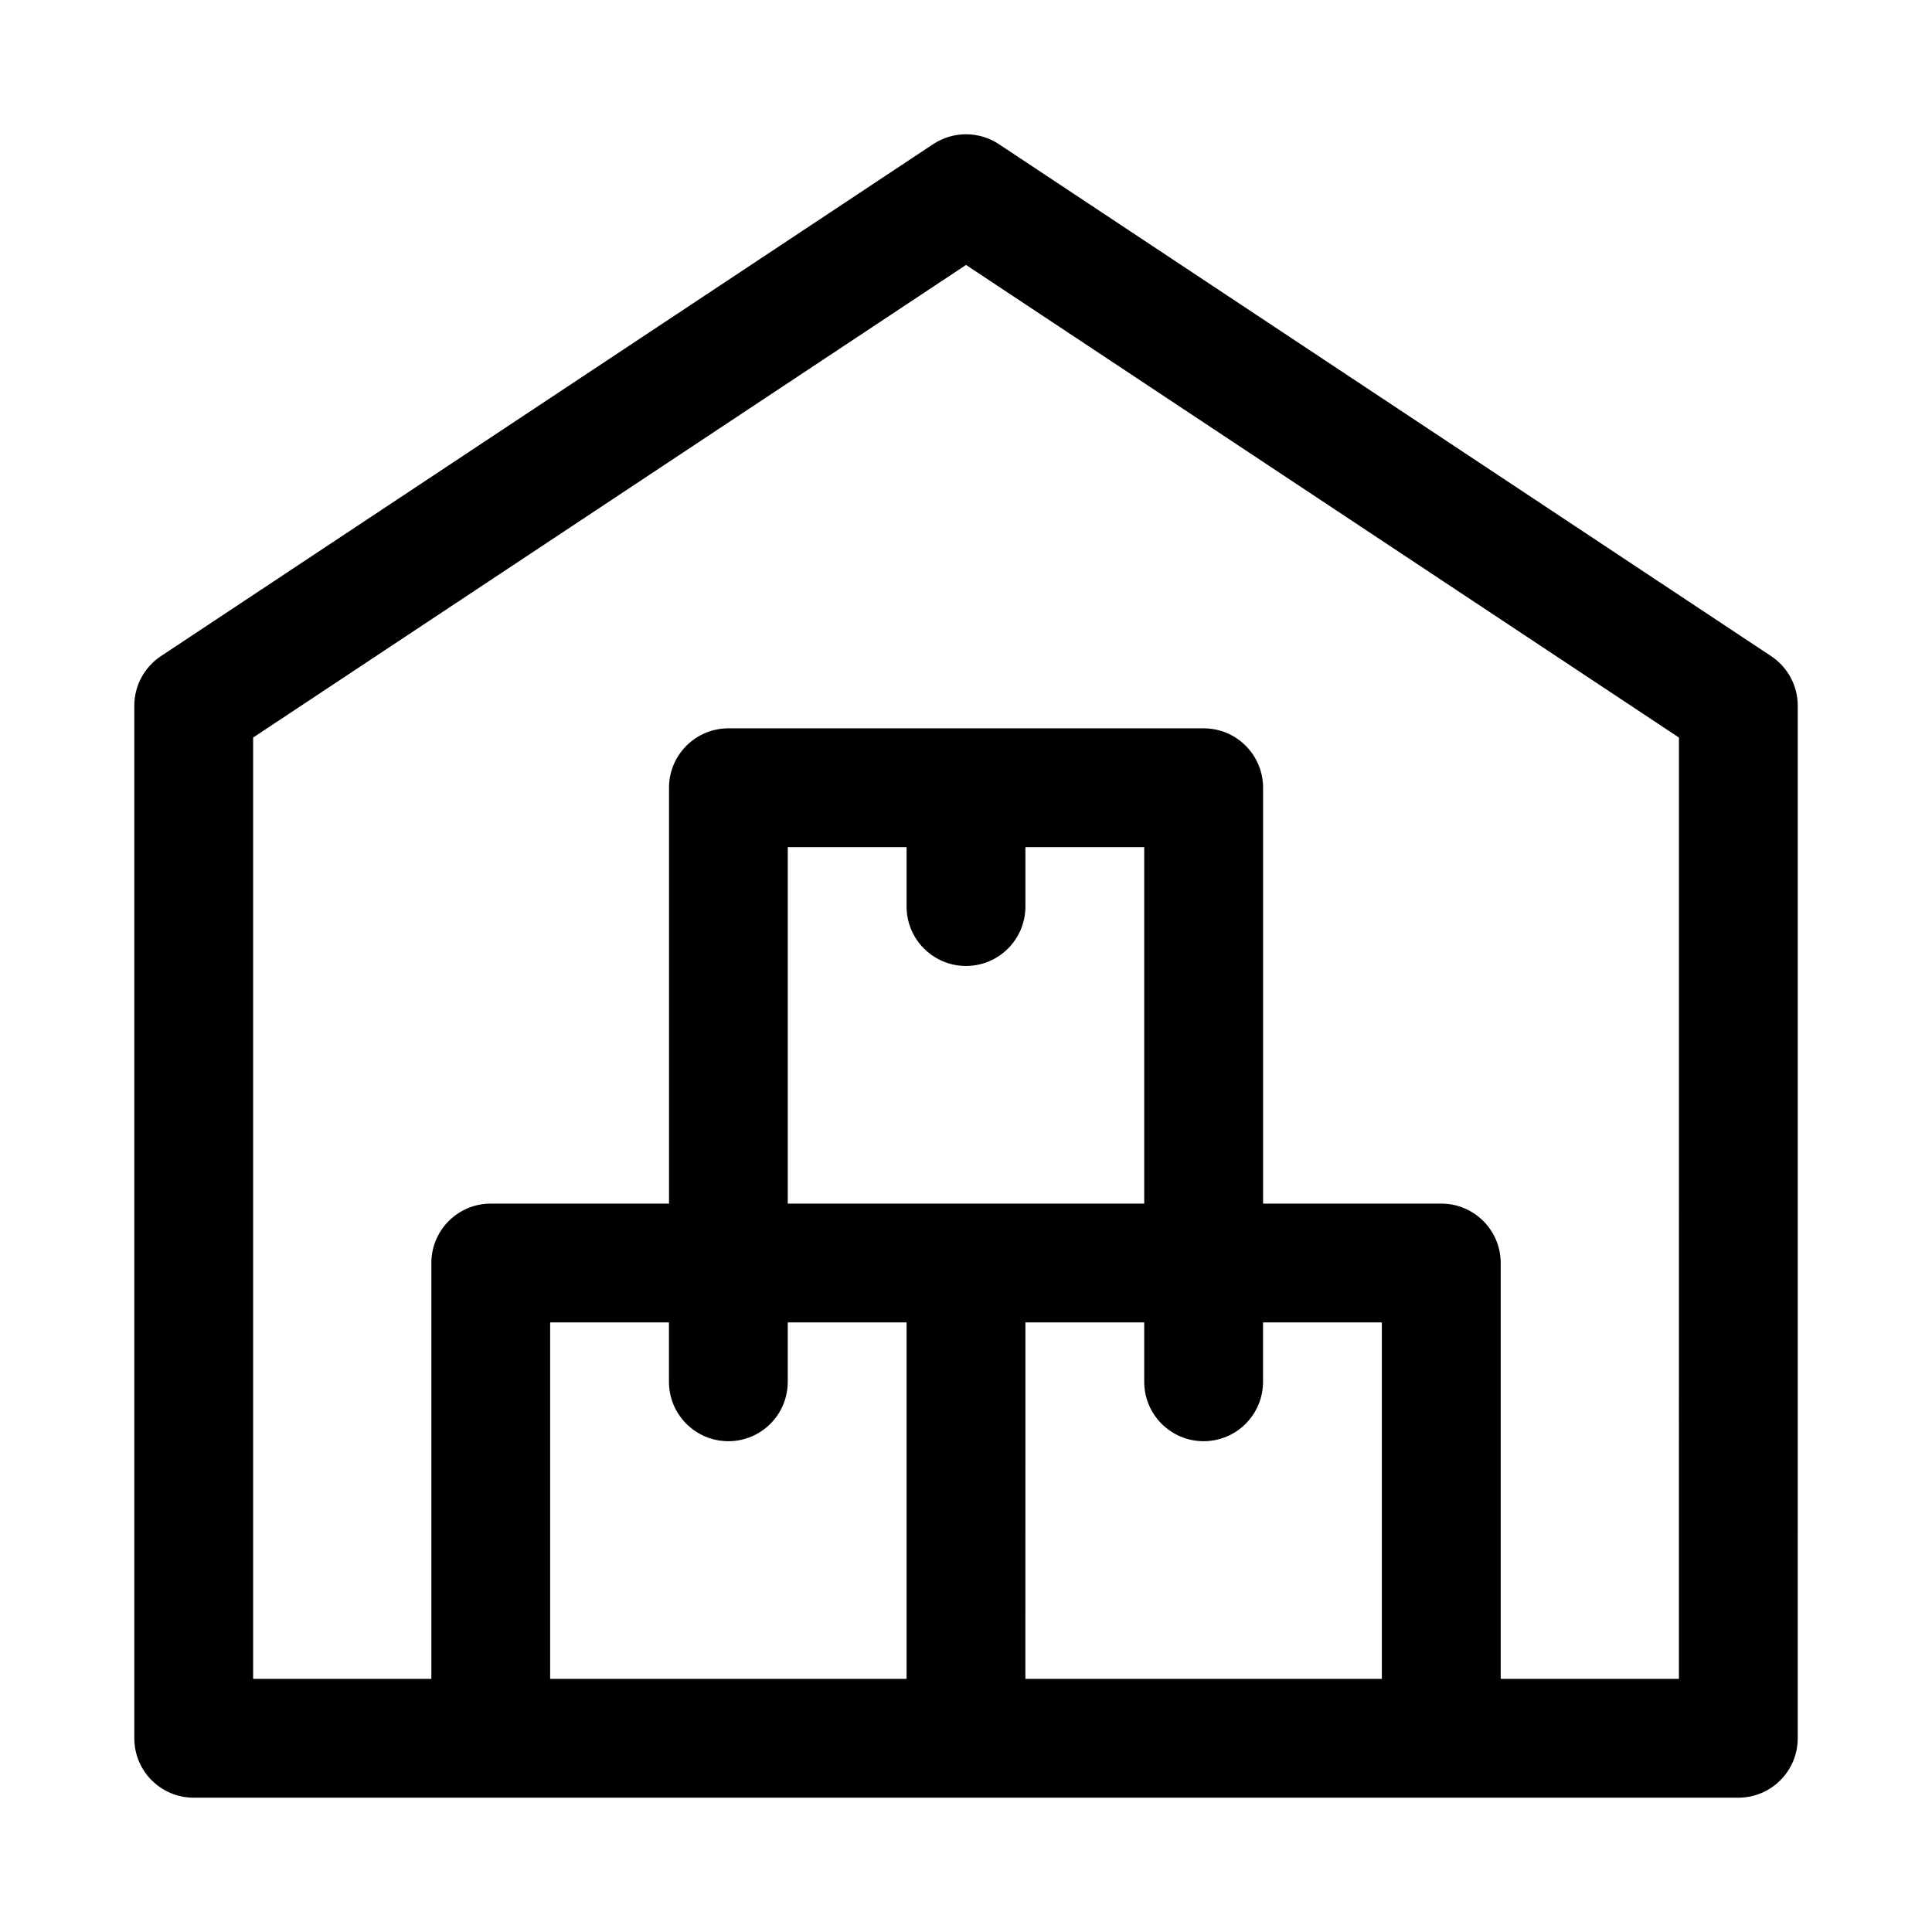
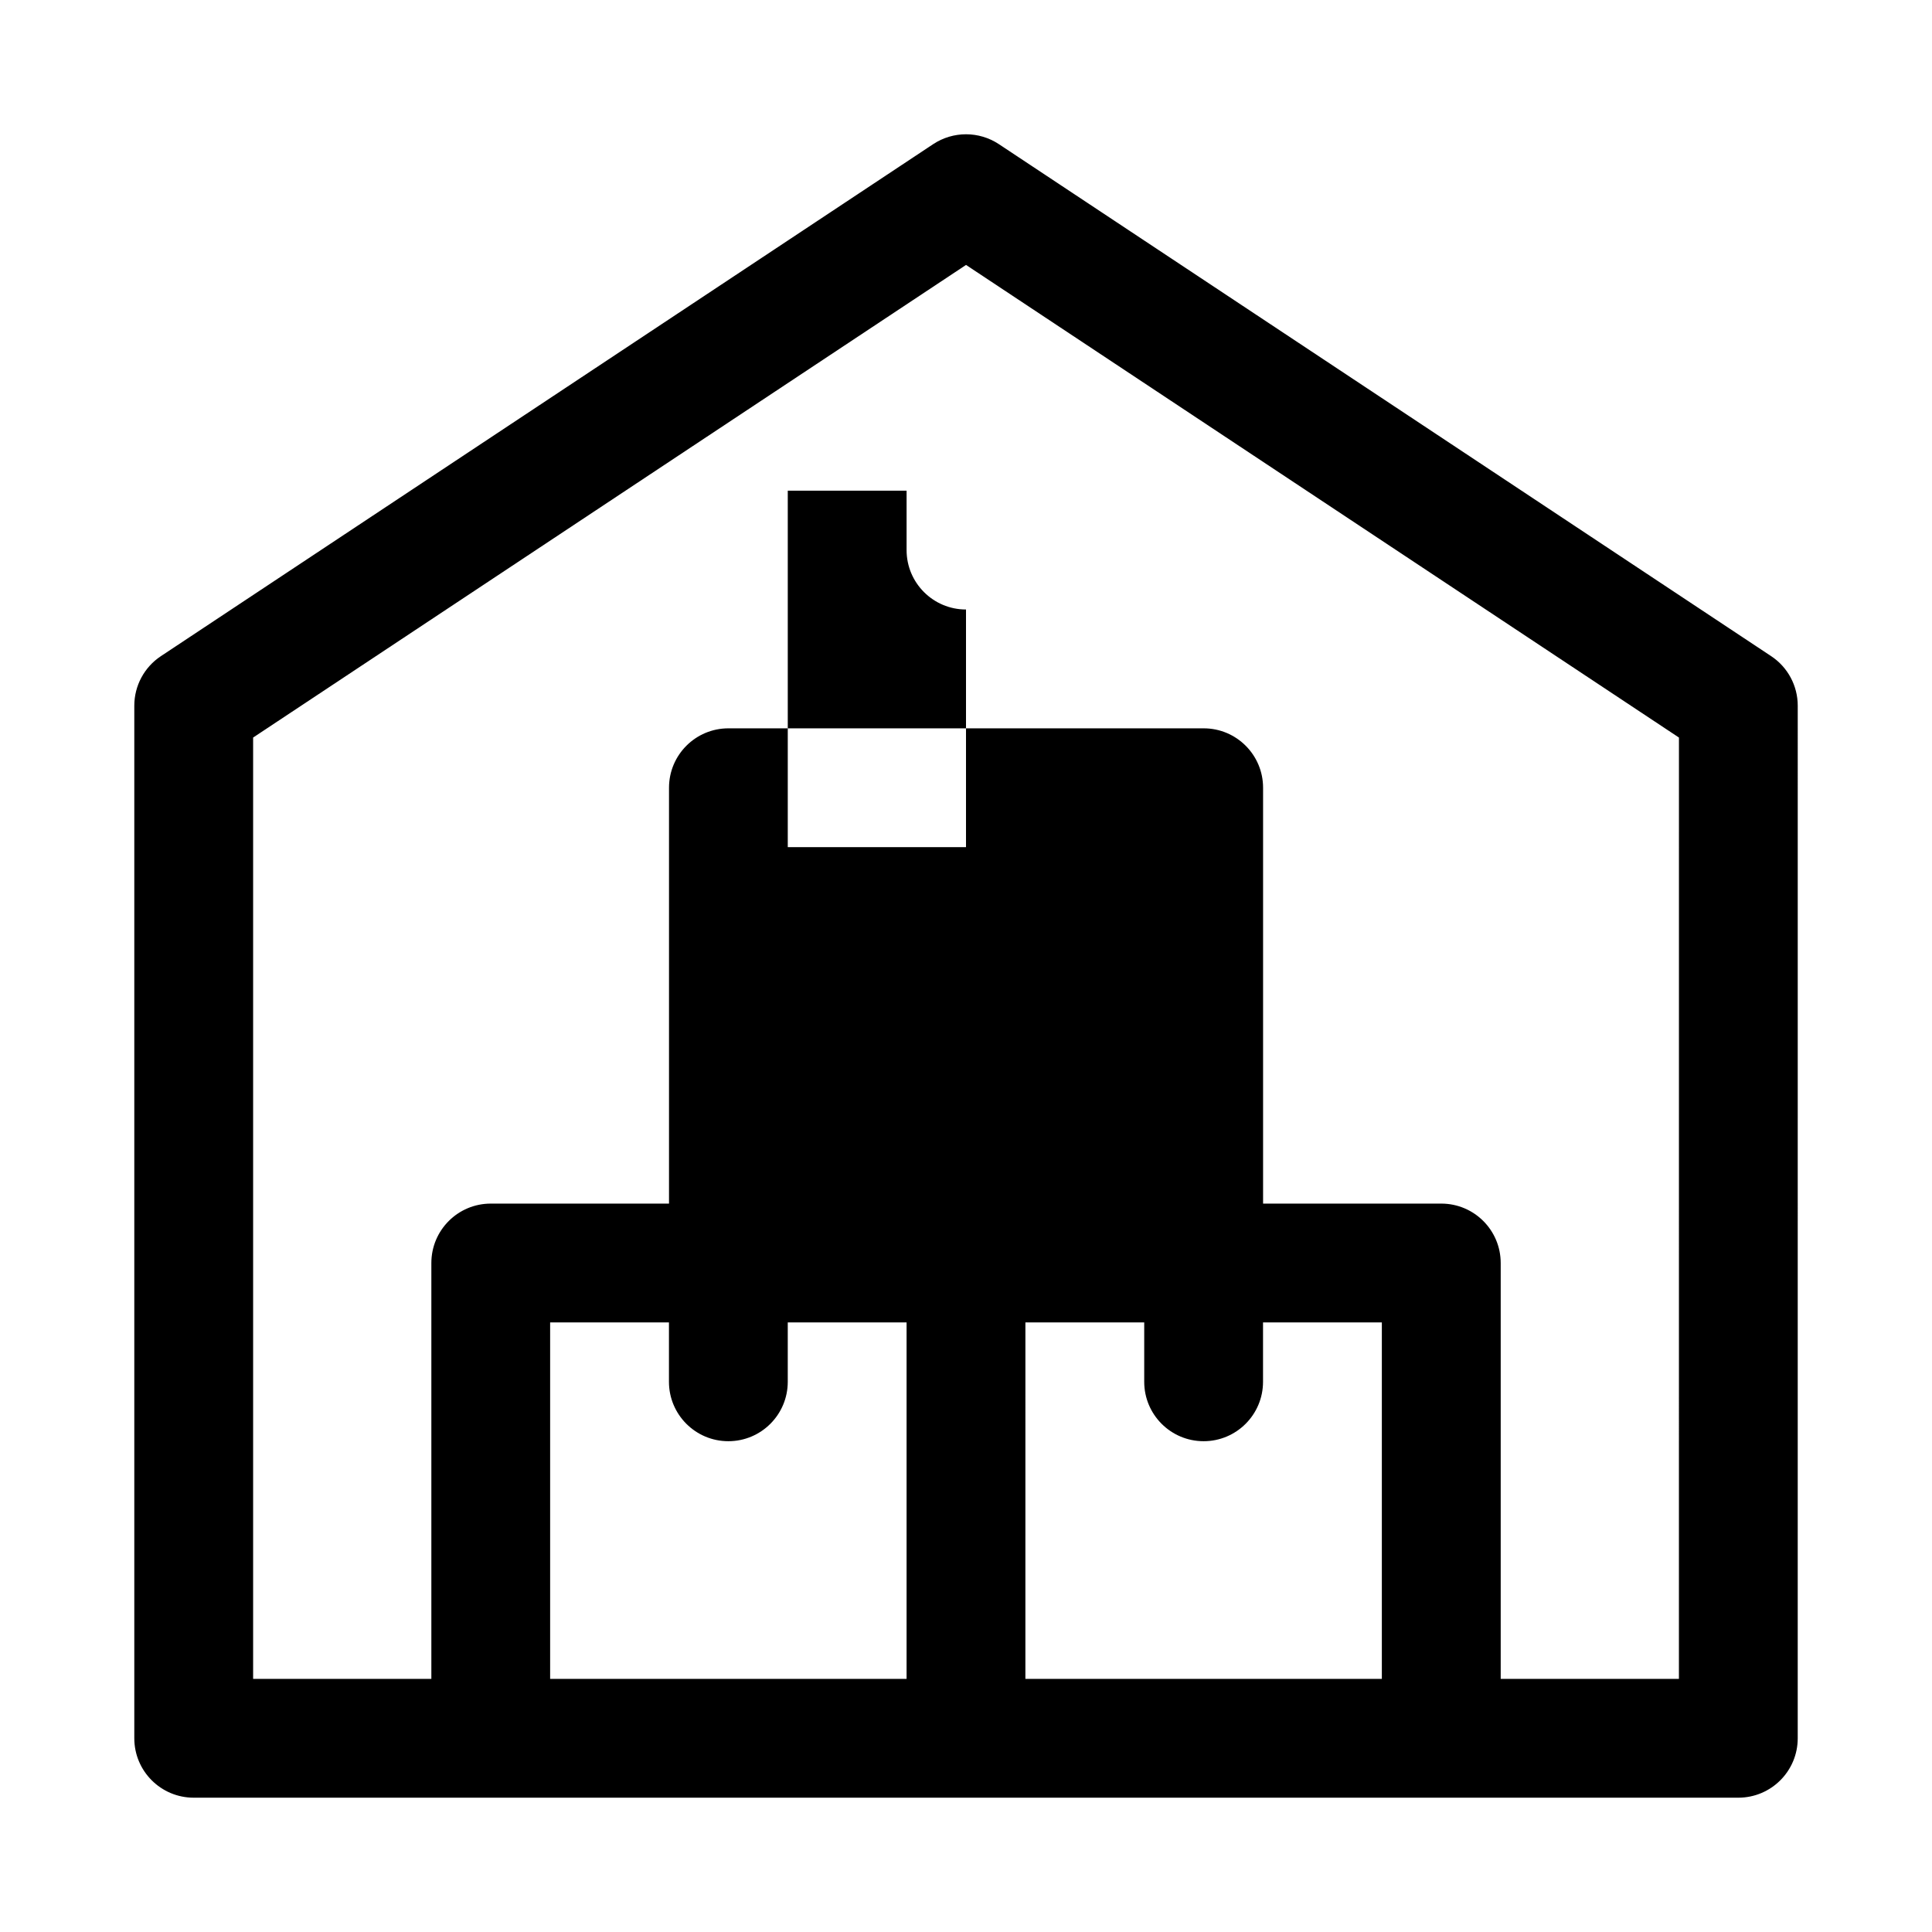
<svg xmlns="http://www.w3.org/2000/svg" fill="#000000" width="800px" height="800px" version="1.1" viewBox="144 144 512 512">
-   <path d="m613.38 317.89-204.67-135.69c-5.273-3.488-12.133-3.488-17.406 0l-204.67 135.69c-4.398 2.914-7.043 7.844-7.043 13.125v273.65c0 8.695 7.051 15.742 15.742 15.742h409.34c8.695 0 15.742-7.051 15.742-15.742l0.004-273.65c0-5.281-2.644-10.211-7.039-13.125zm-24.449 271.03h-47.23v-110.21c0-8.695-7.051-15.742-15.742-15.742h-47.23v-110.21c0-8.695-7.051-15.742-15.742-15.742h-125.95c-8.695 0-15.742 7.051-15.742 15.742v110.21h-47.238c-8.695 0-15.742 7.051-15.742 15.742v110.21h-47.234v-249.46l188.93-125.25 188.93 125.25zm-188.93-188.93c8.695 0 15.742-7.051 15.742-15.742v-15.742h31.488v94.465h-94.465v-94.465h31.488v15.742c0 8.691 7.051 15.742 15.746 15.742zm-110.21 94.461h31.488v15.742c0 8.695 7.051 15.742 15.742 15.742 8.695 0 15.742-7.051 15.742-15.742v-15.742h31.488v94.465h-94.461zm125.95 0h31.488v15.742c0 8.695 7.051 15.742 15.742 15.742 8.695 0 15.742-7.051 15.742-15.742v-15.742h31.488v94.465h-94.465z" />
+   <path d="m613.38 317.89-204.67-135.69c-5.273-3.488-12.133-3.488-17.406 0l-204.67 135.69c-4.398 2.914-7.043 7.844-7.043 13.125v273.65c0 8.695 7.051 15.742 15.742 15.742h409.34c8.695 0 15.742-7.051 15.742-15.742l0.004-273.65c0-5.281-2.644-10.211-7.039-13.125zm-24.449 271.03h-47.23v-110.21c0-8.695-7.051-15.742-15.742-15.742h-47.23v-110.21c0-8.695-7.051-15.742-15.742-15.742h-125.95c-8.695 0-15.742 7.051-15.742 15.742v110.21h-47.238c-8.695 0-15.742 7.051-15.742 15.742v110.21h-47.234v-249.46l188.93-125.25 188.93 125.25zm-188.93-188.93c8.695 0 15.742-7.051 15.742-15.742v-15.742h31.488h-94.465v-94.465h31.488v15.742c0 8.691 7.051 15.742 15.746 15.742zm-110.21 94.461h31.488v15.742c0 8.695 7.051 15.742 15.742 15.742 8.695 0 15.742-7.051 15.742-15.742v-15.742h31.488v94.465h-94.461zm125.95 0h31.488v15.742c0 8.695 7.051 15.742 15.742 15.742 8.695 0 15.742-7.051 15.742-15.742v-15.742h31.488v94.465h-94.465z" />
</svg>